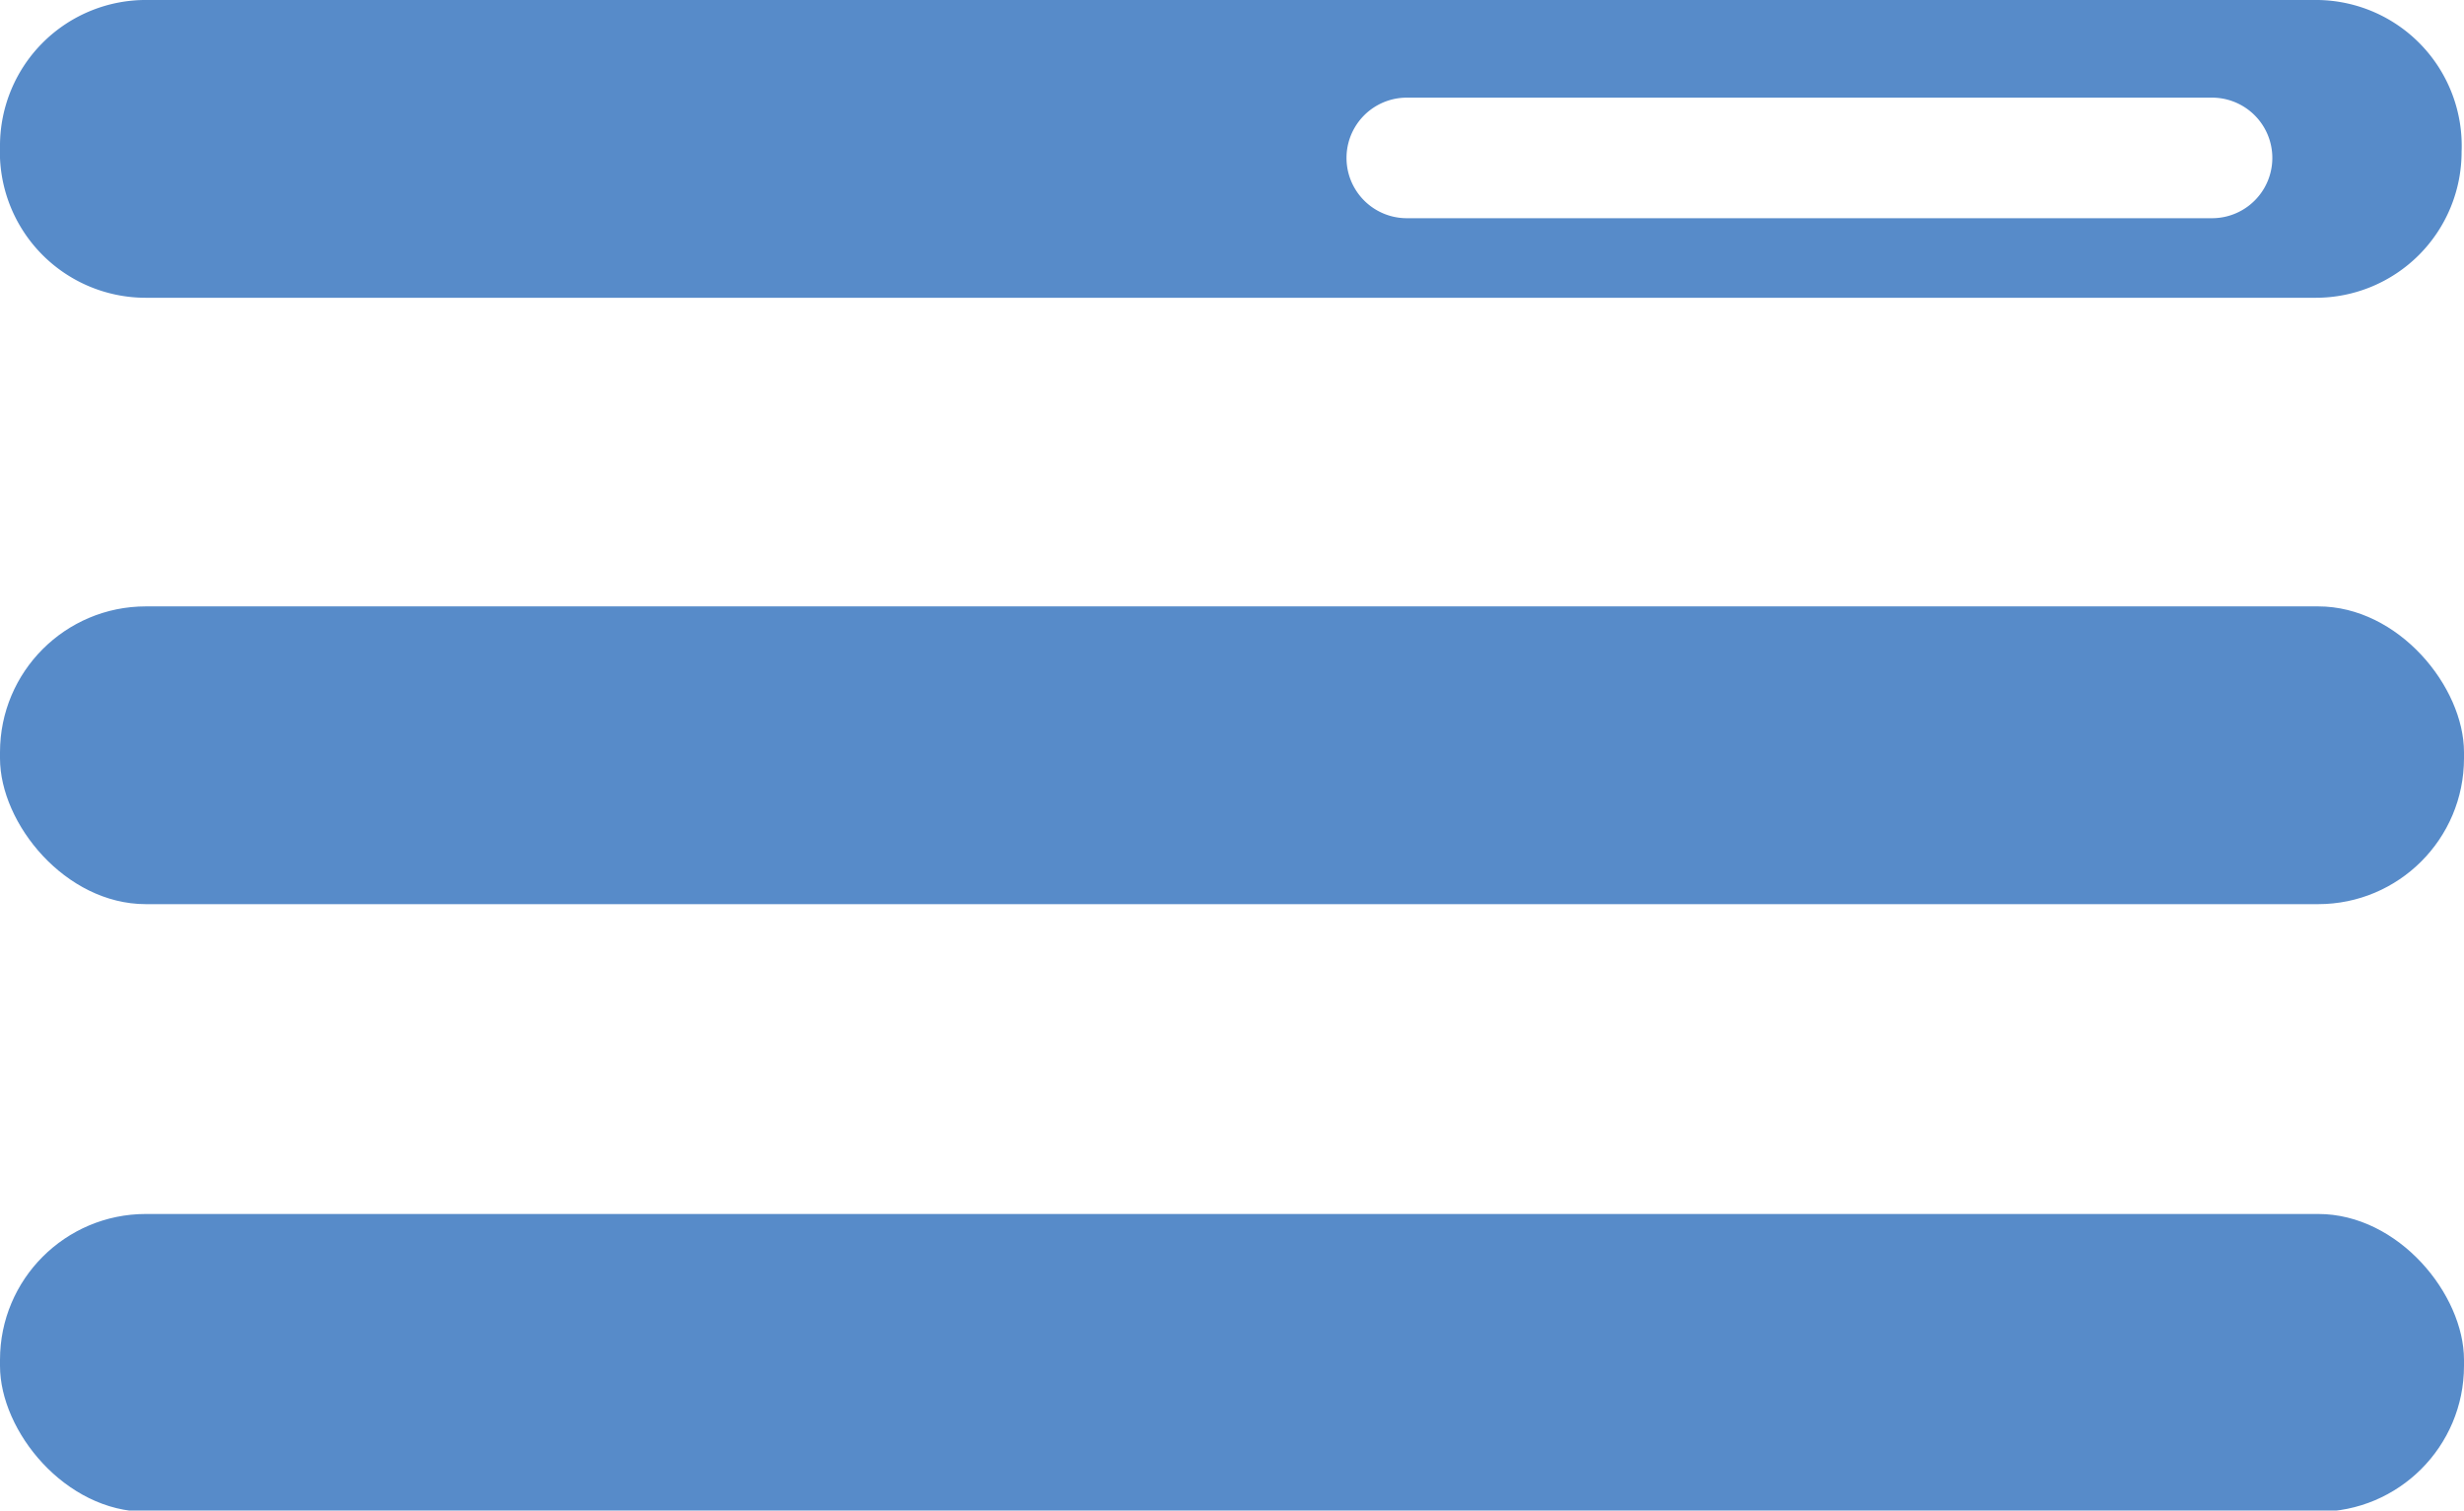
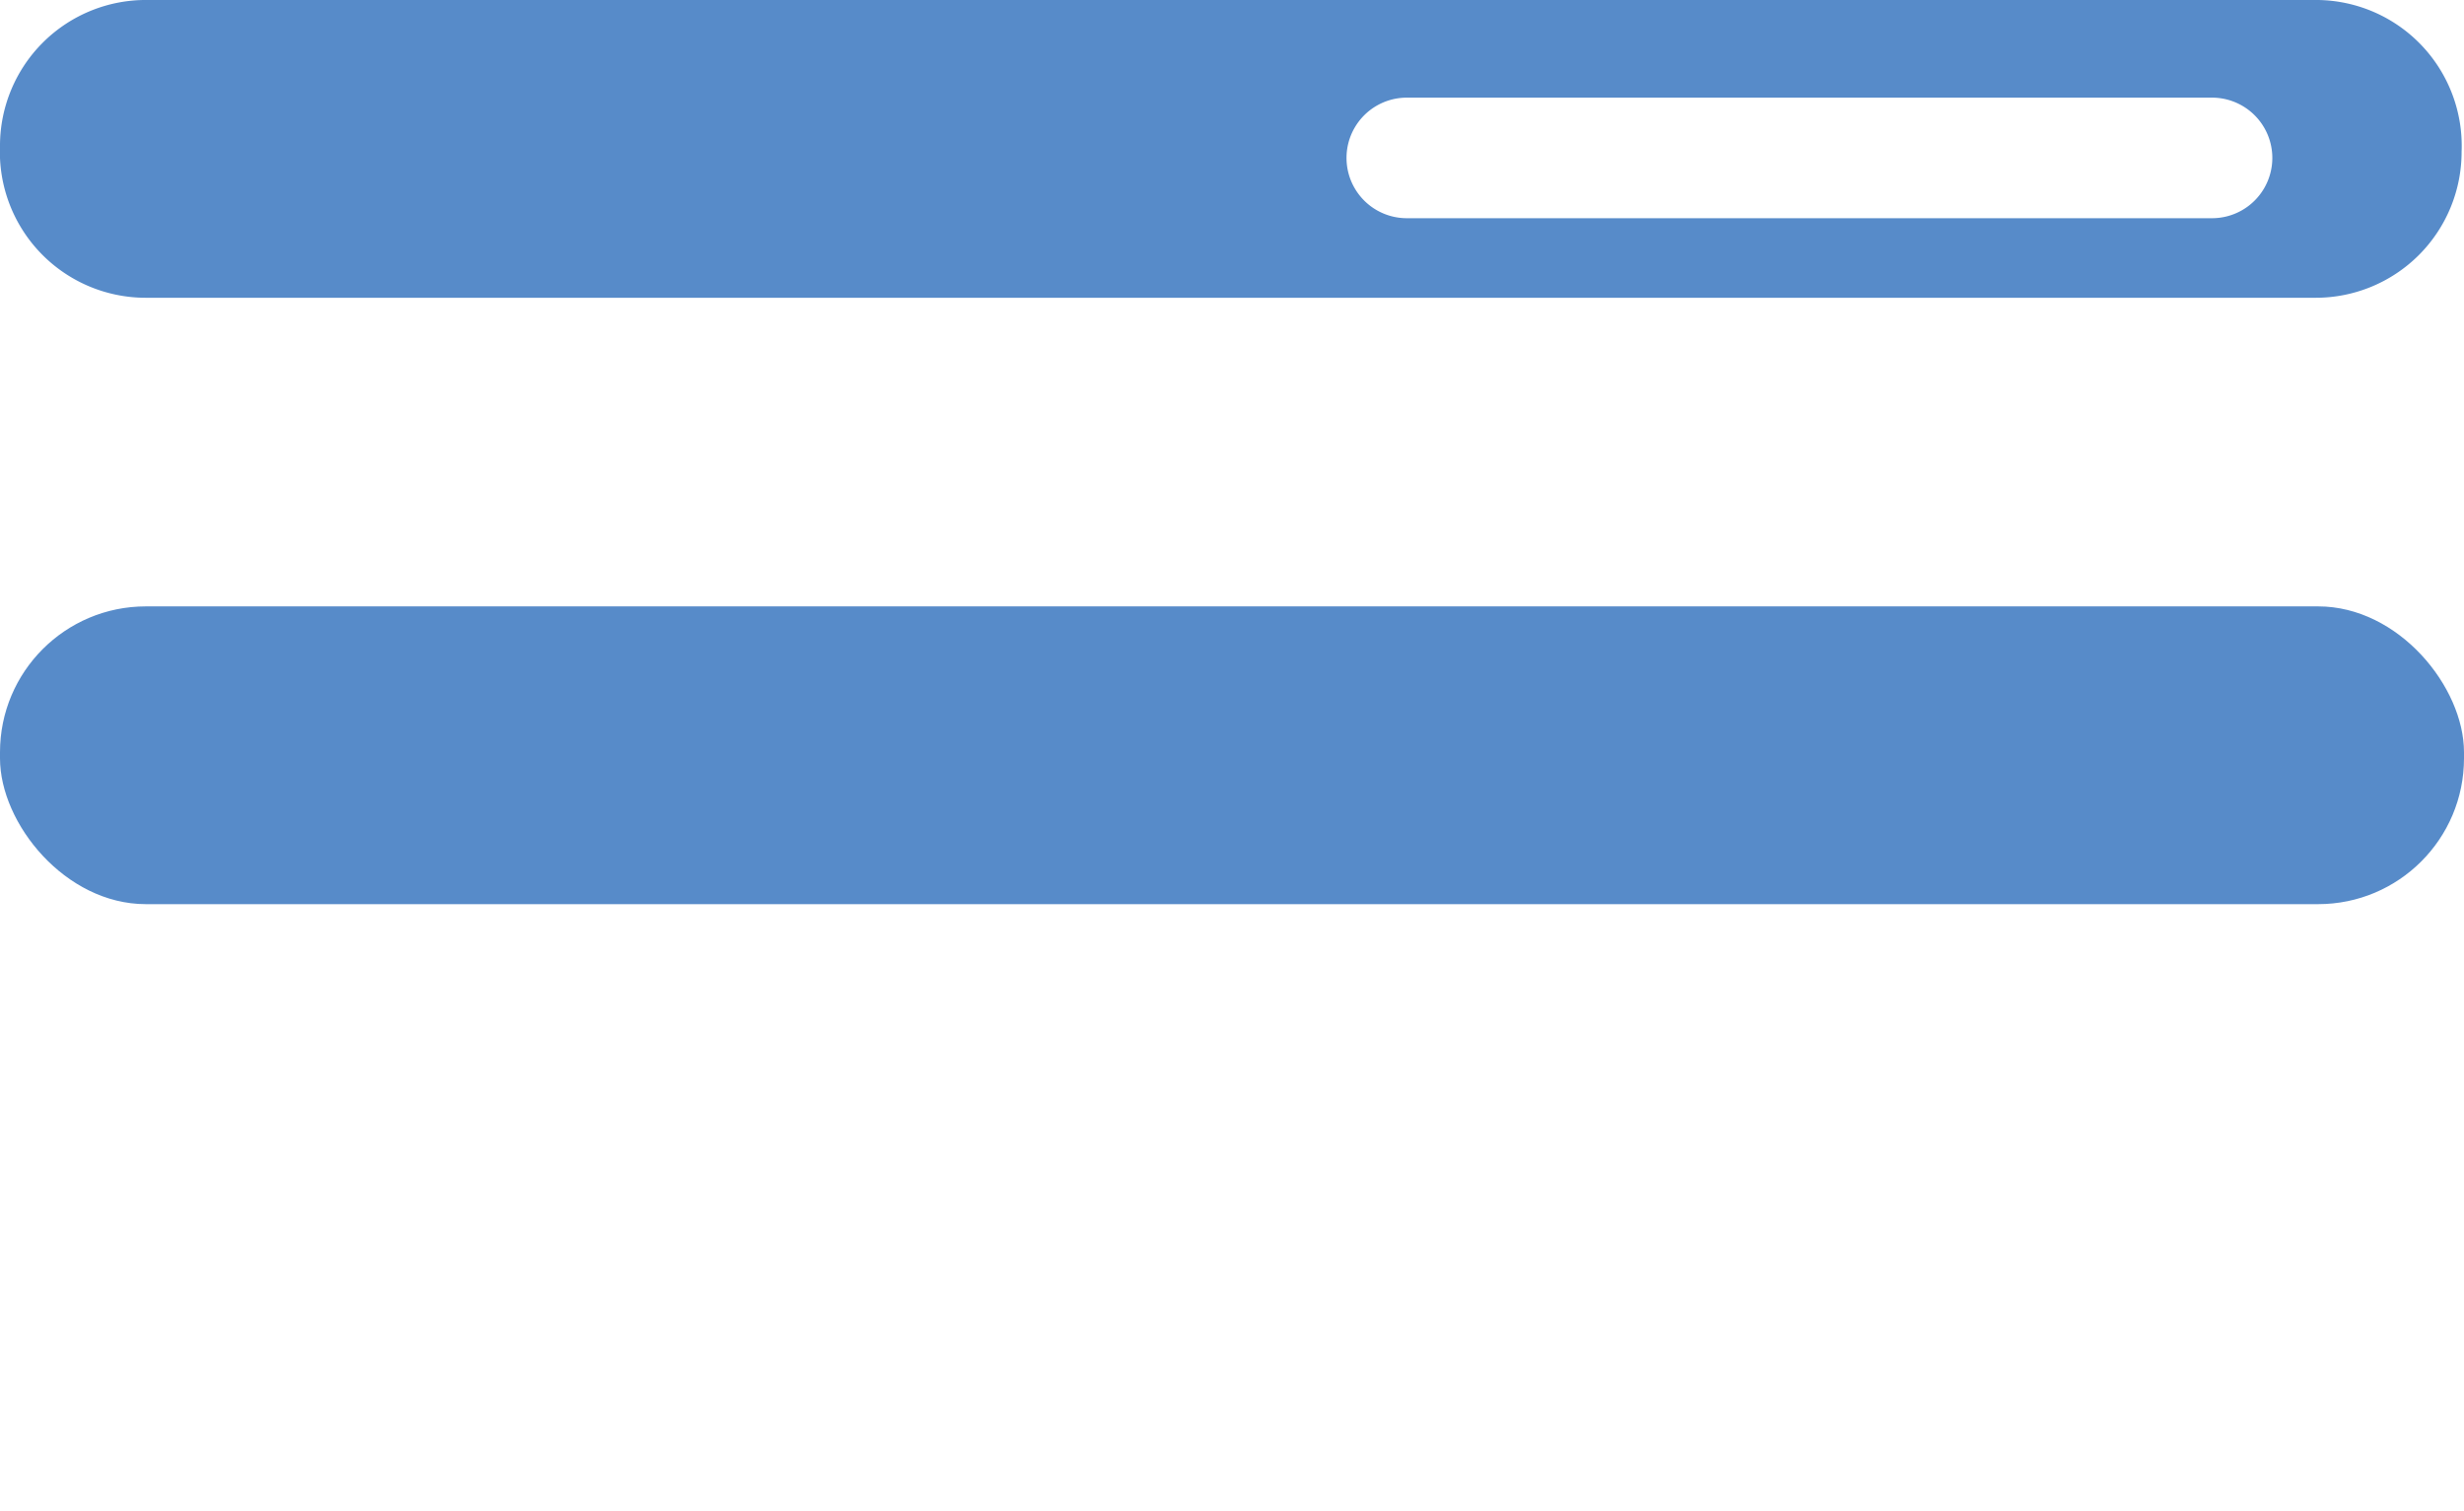
<svg xmlns="http://www.w3.org/2000/svg" id="Calque_1" data-name="Calque 1" viewBox="0 0 20.44 12.53">
  <title>Plan de travail 189</title>
  <g>
    <rect y="5.03" width="20.44" height="2.47" rx="1.21" ry="1.21" fill="#578bc9" />
-     <rect y="10.07" width="20.44" height="2.47" rx="1.21" ry="1.21" fill="#578bc9" />
  </g>
  <path d="M19.23,0h-18A1.21,1.21,0,0,0,0,1.21v0A1.21,1.21,0,0,0,1.21,2.47h18a1.21,1.21,0,0,0,1.21-1.21v0A1.21,1.21,0,0,0,19.23,0Zm-.89,1.81H11.67a.48.48,0,0,1,0-1h6.68a.48.48,0,1,1,0,1Z" fill="#578bc9" />
</svg>